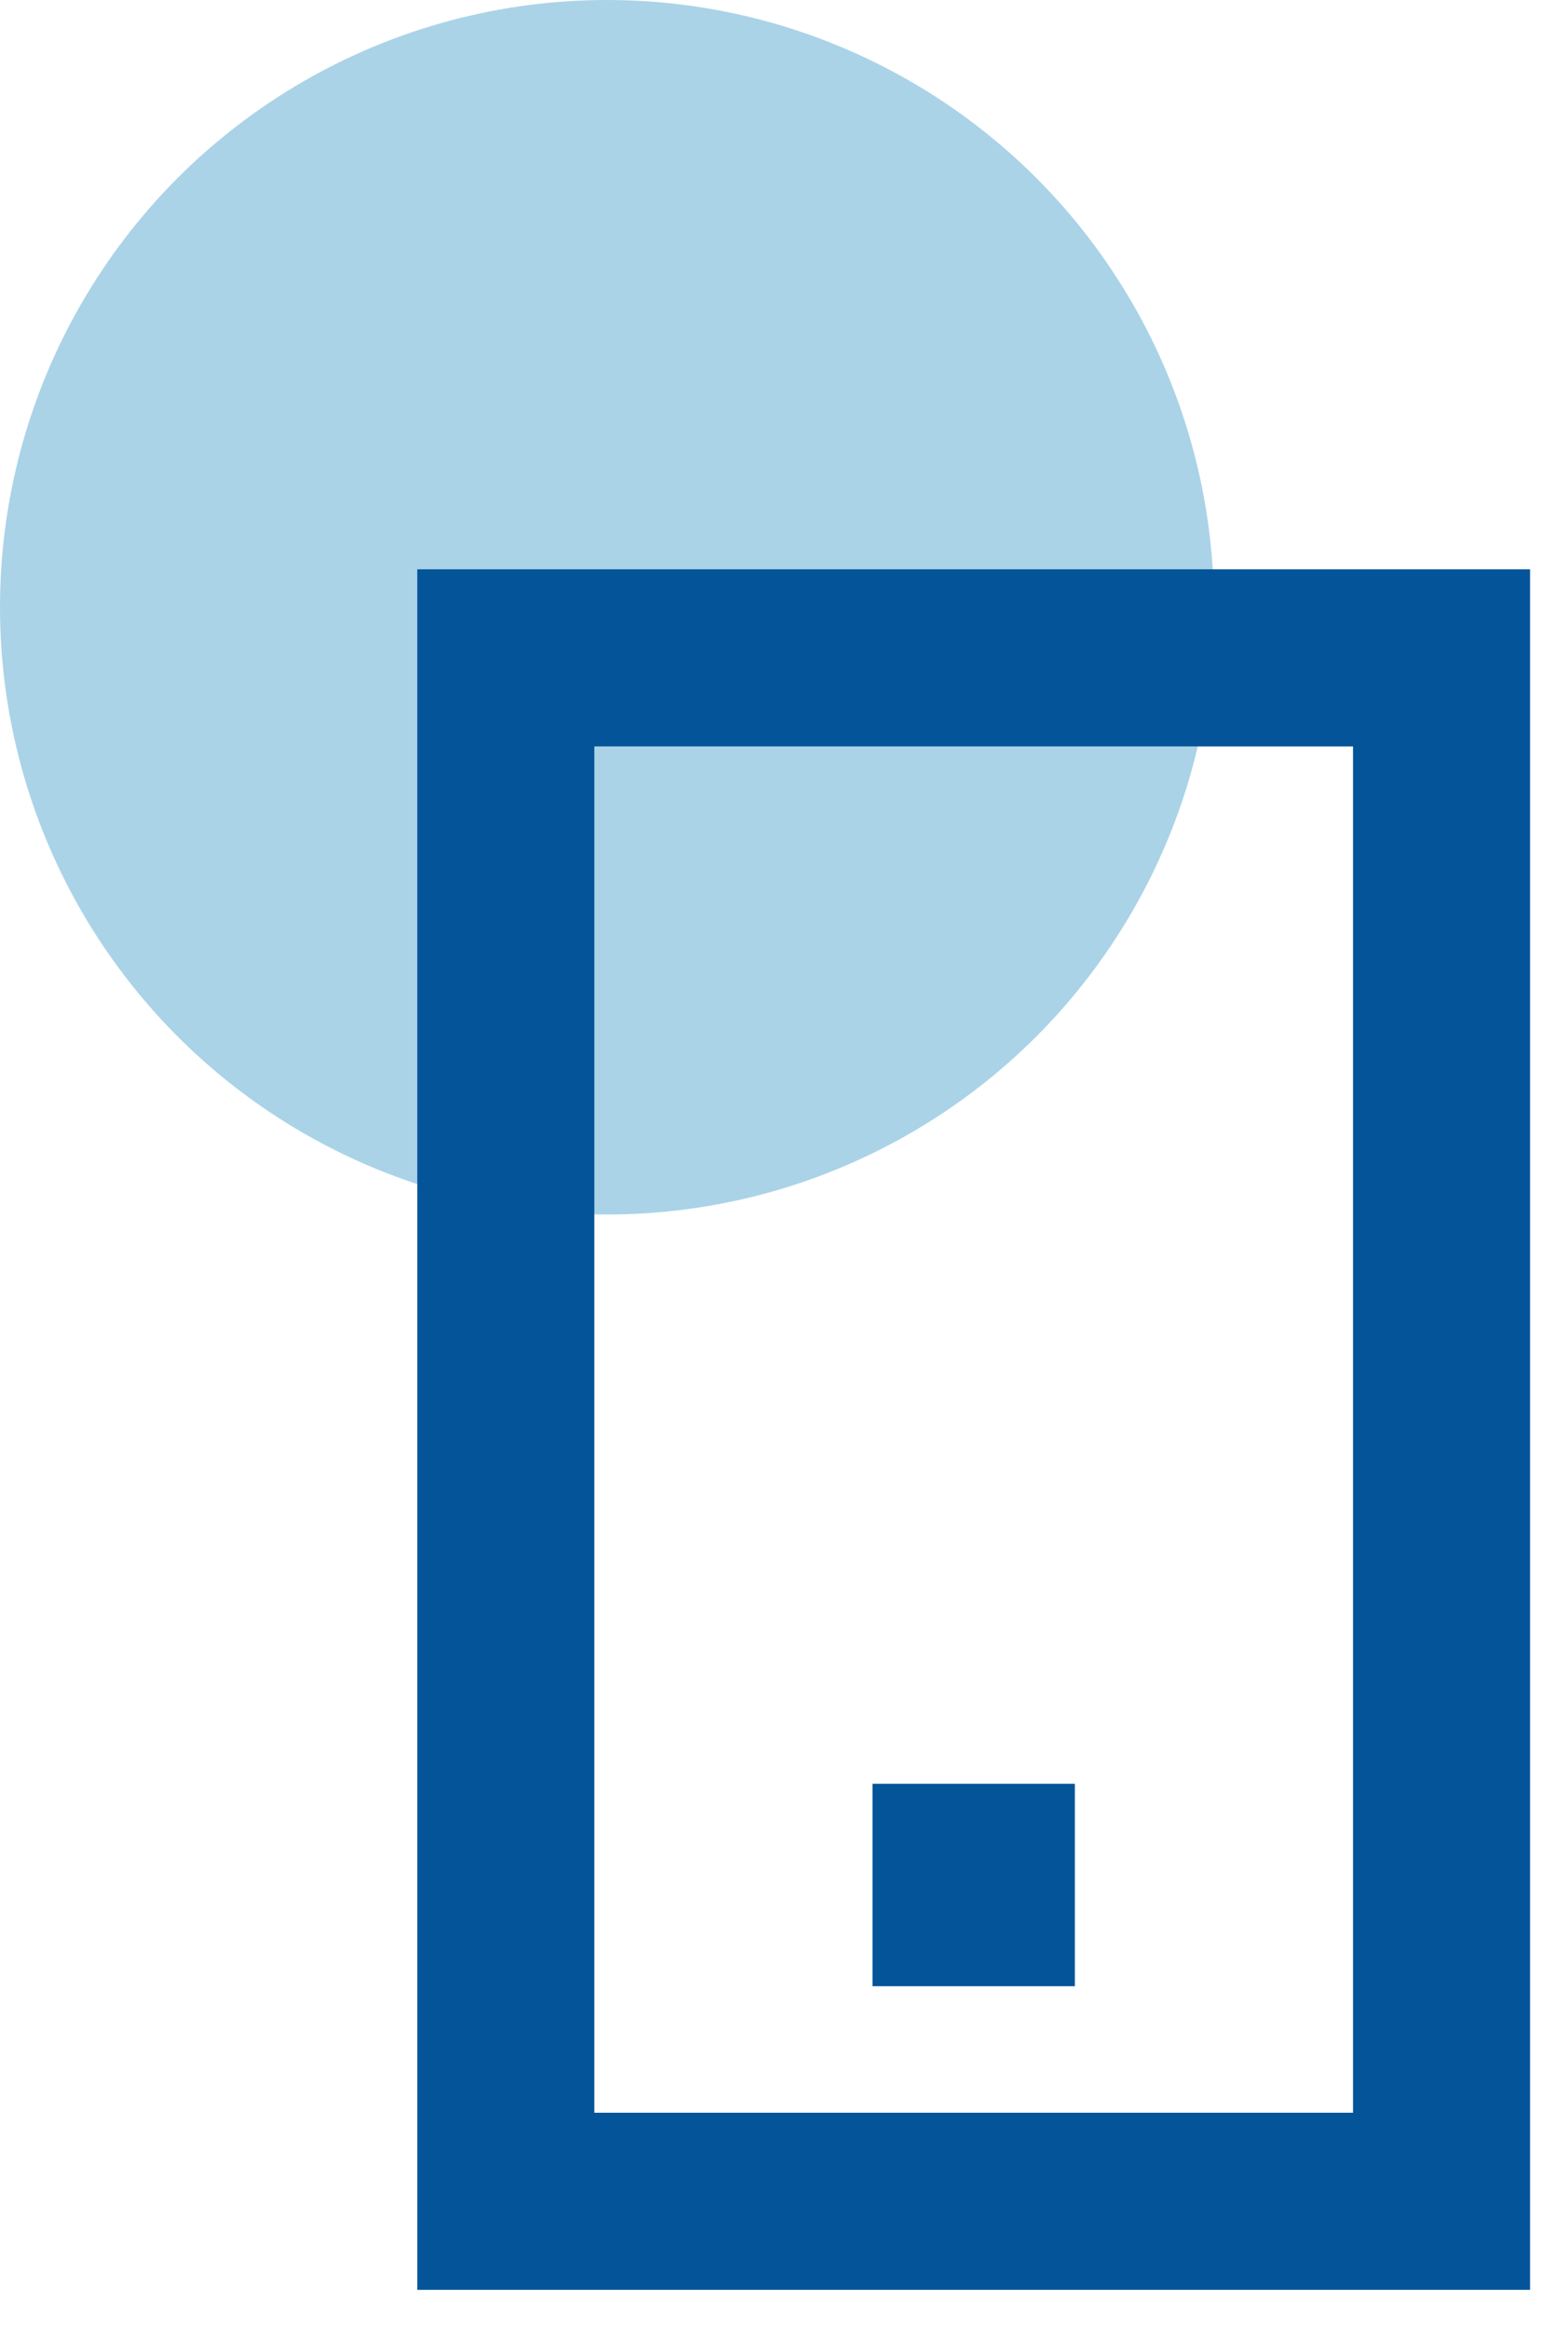
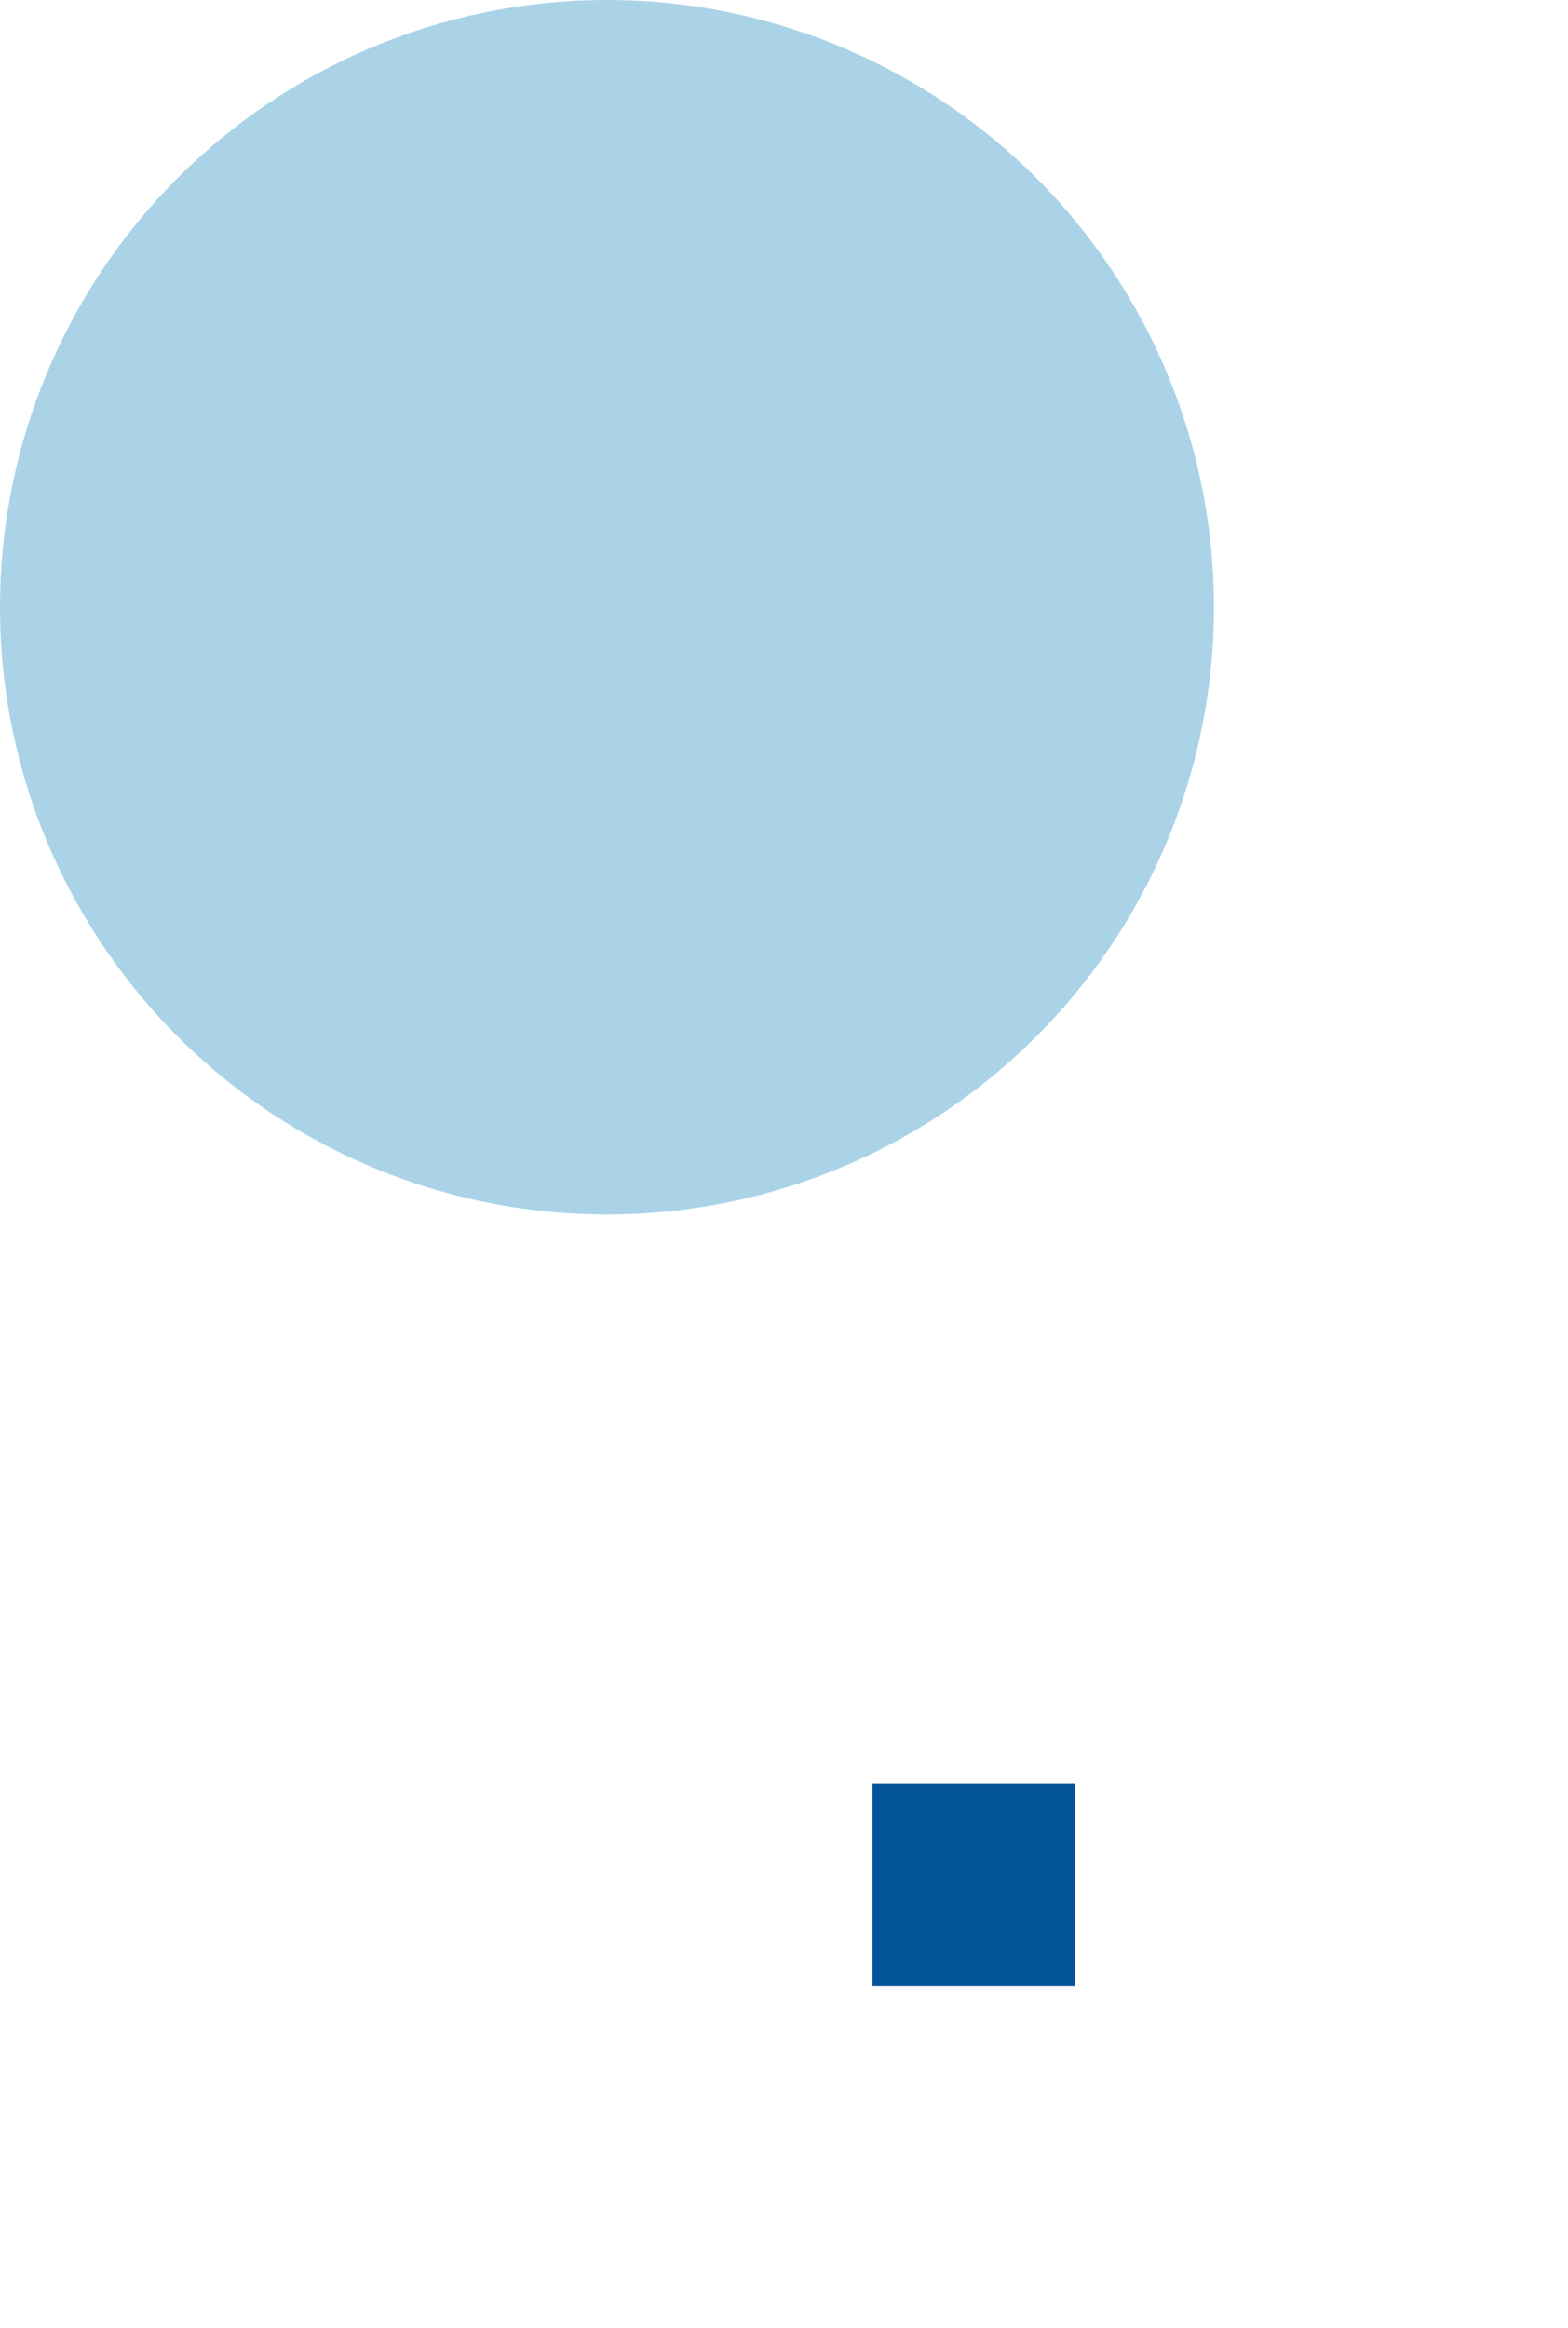
<svg xmlns="http://www.w3.org/2000/svg" width="24.8" height="36.8" viewBox="0 0 31 46" fill="none">
  <circle cx="12" cy="12" r="12" fill="#57A9D0" fill-opacity="0.5" />
-   <path d="M28.5 13H10V43.5H28.5V13Z" stroke="#035499" stroke-width="3.5" />
  <path d="M17.75 38.75V35.75H20.75V38.75H17.75Z" fill="#035499" stroke="#035499" />
</svg>